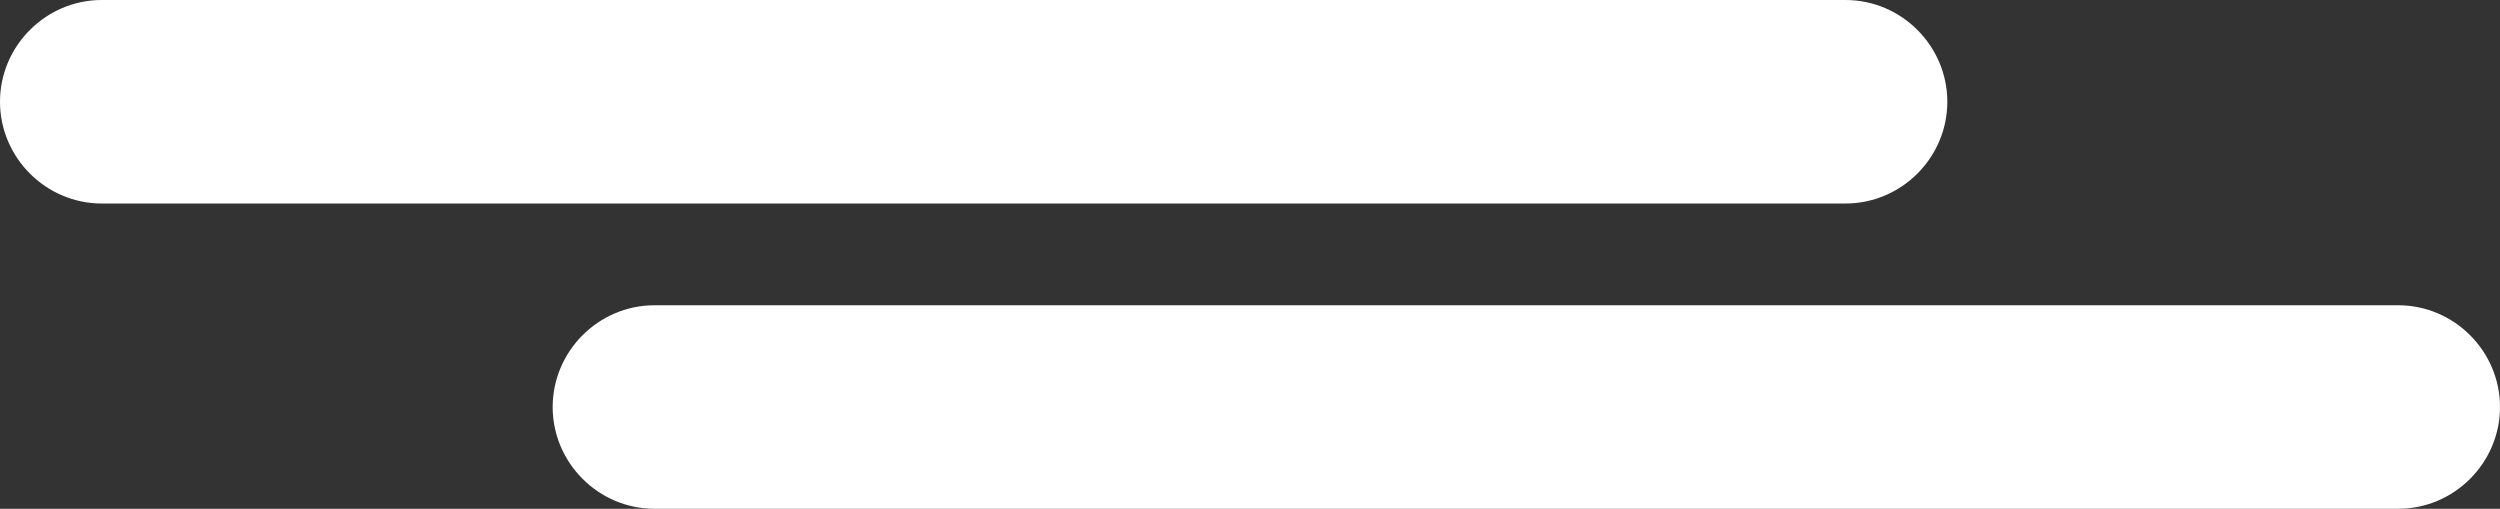
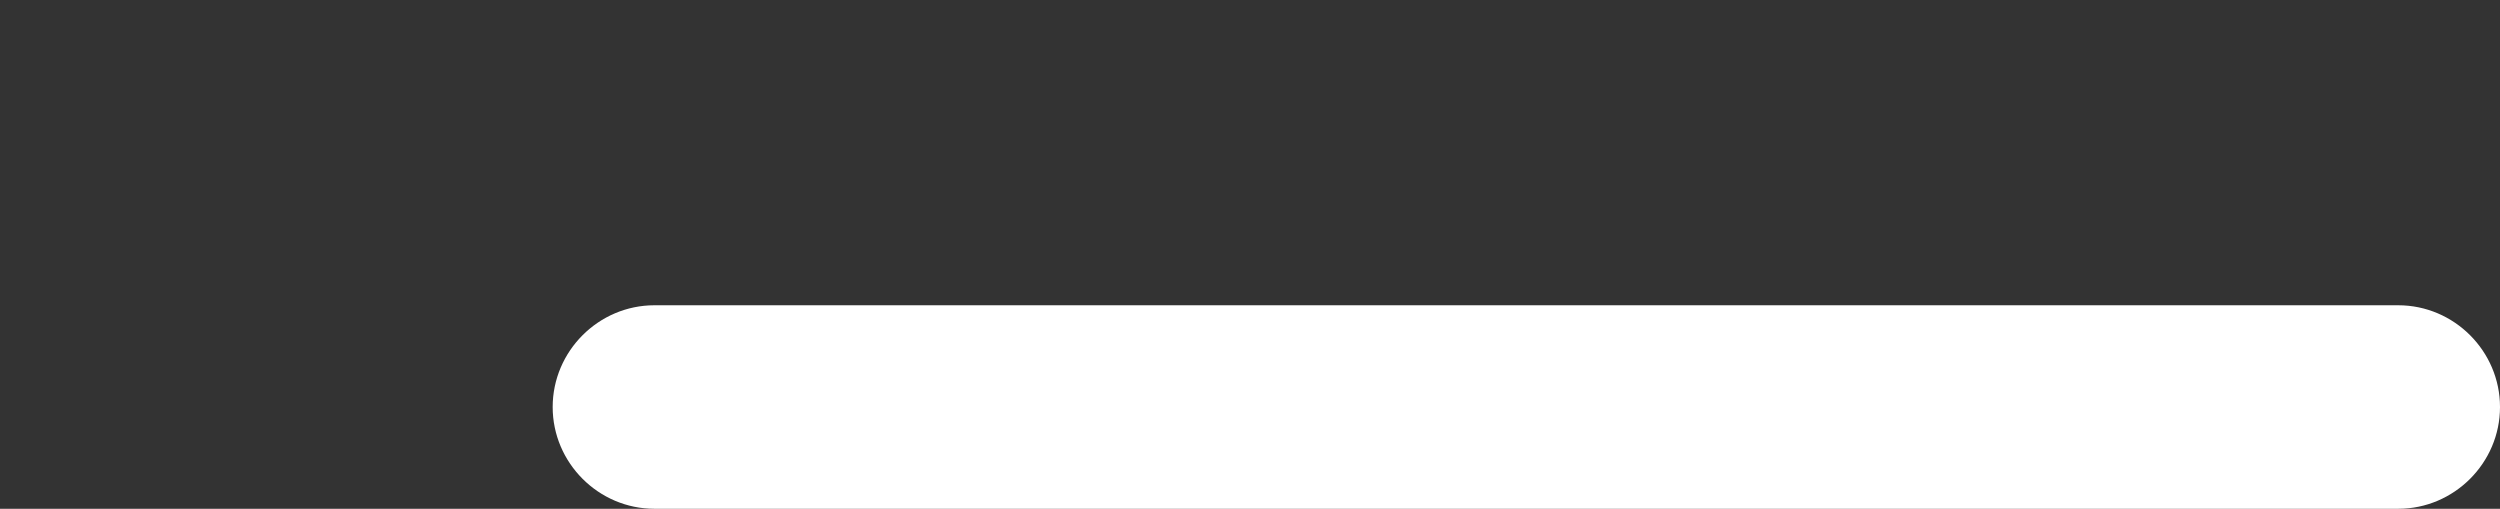
<svg xmlns="http://www.w3.org/2000/svg" version="1.1" id="Layer_1" x="0px" y="0px" viewBox="0 0 125.3 25.5" style="enable-background:new 0 0 125.3 25.5;" xml:space="preserve">
  <rect x="0" y="0" width="125.3" height="25.5" fill="#333333" stroke="none" />
  <style type="text/css">
	.st0{fill:#FFFFFF;}
</style>
  <g id="XMLID_27_">
    <path id="XMLID_918_" class="st0" d="M32.8,25.5h87.4c2.8,0,5.1-2.3,5.1-5.1v0c0-2.8-2.3-5.1-5.1-5.1H32.8c-2.8,0-5.1,2.3-5.1,5.1   v0C27.7,23.2,30,25.5,32.8,25.5z" />
-     <path id="XMLID_917_" class="st0" d="M5.1,10.2h87.4c2.8,0,5.1-2.3,5.1-5.1v0c0-2.8-2.3-5.1-5.1-5.1L5.1,0C2.3,0,0,2.3,0,5.1v0   C0,7.9,2.3,10.2,5.1,10.2z" />
  </g>
</svg>